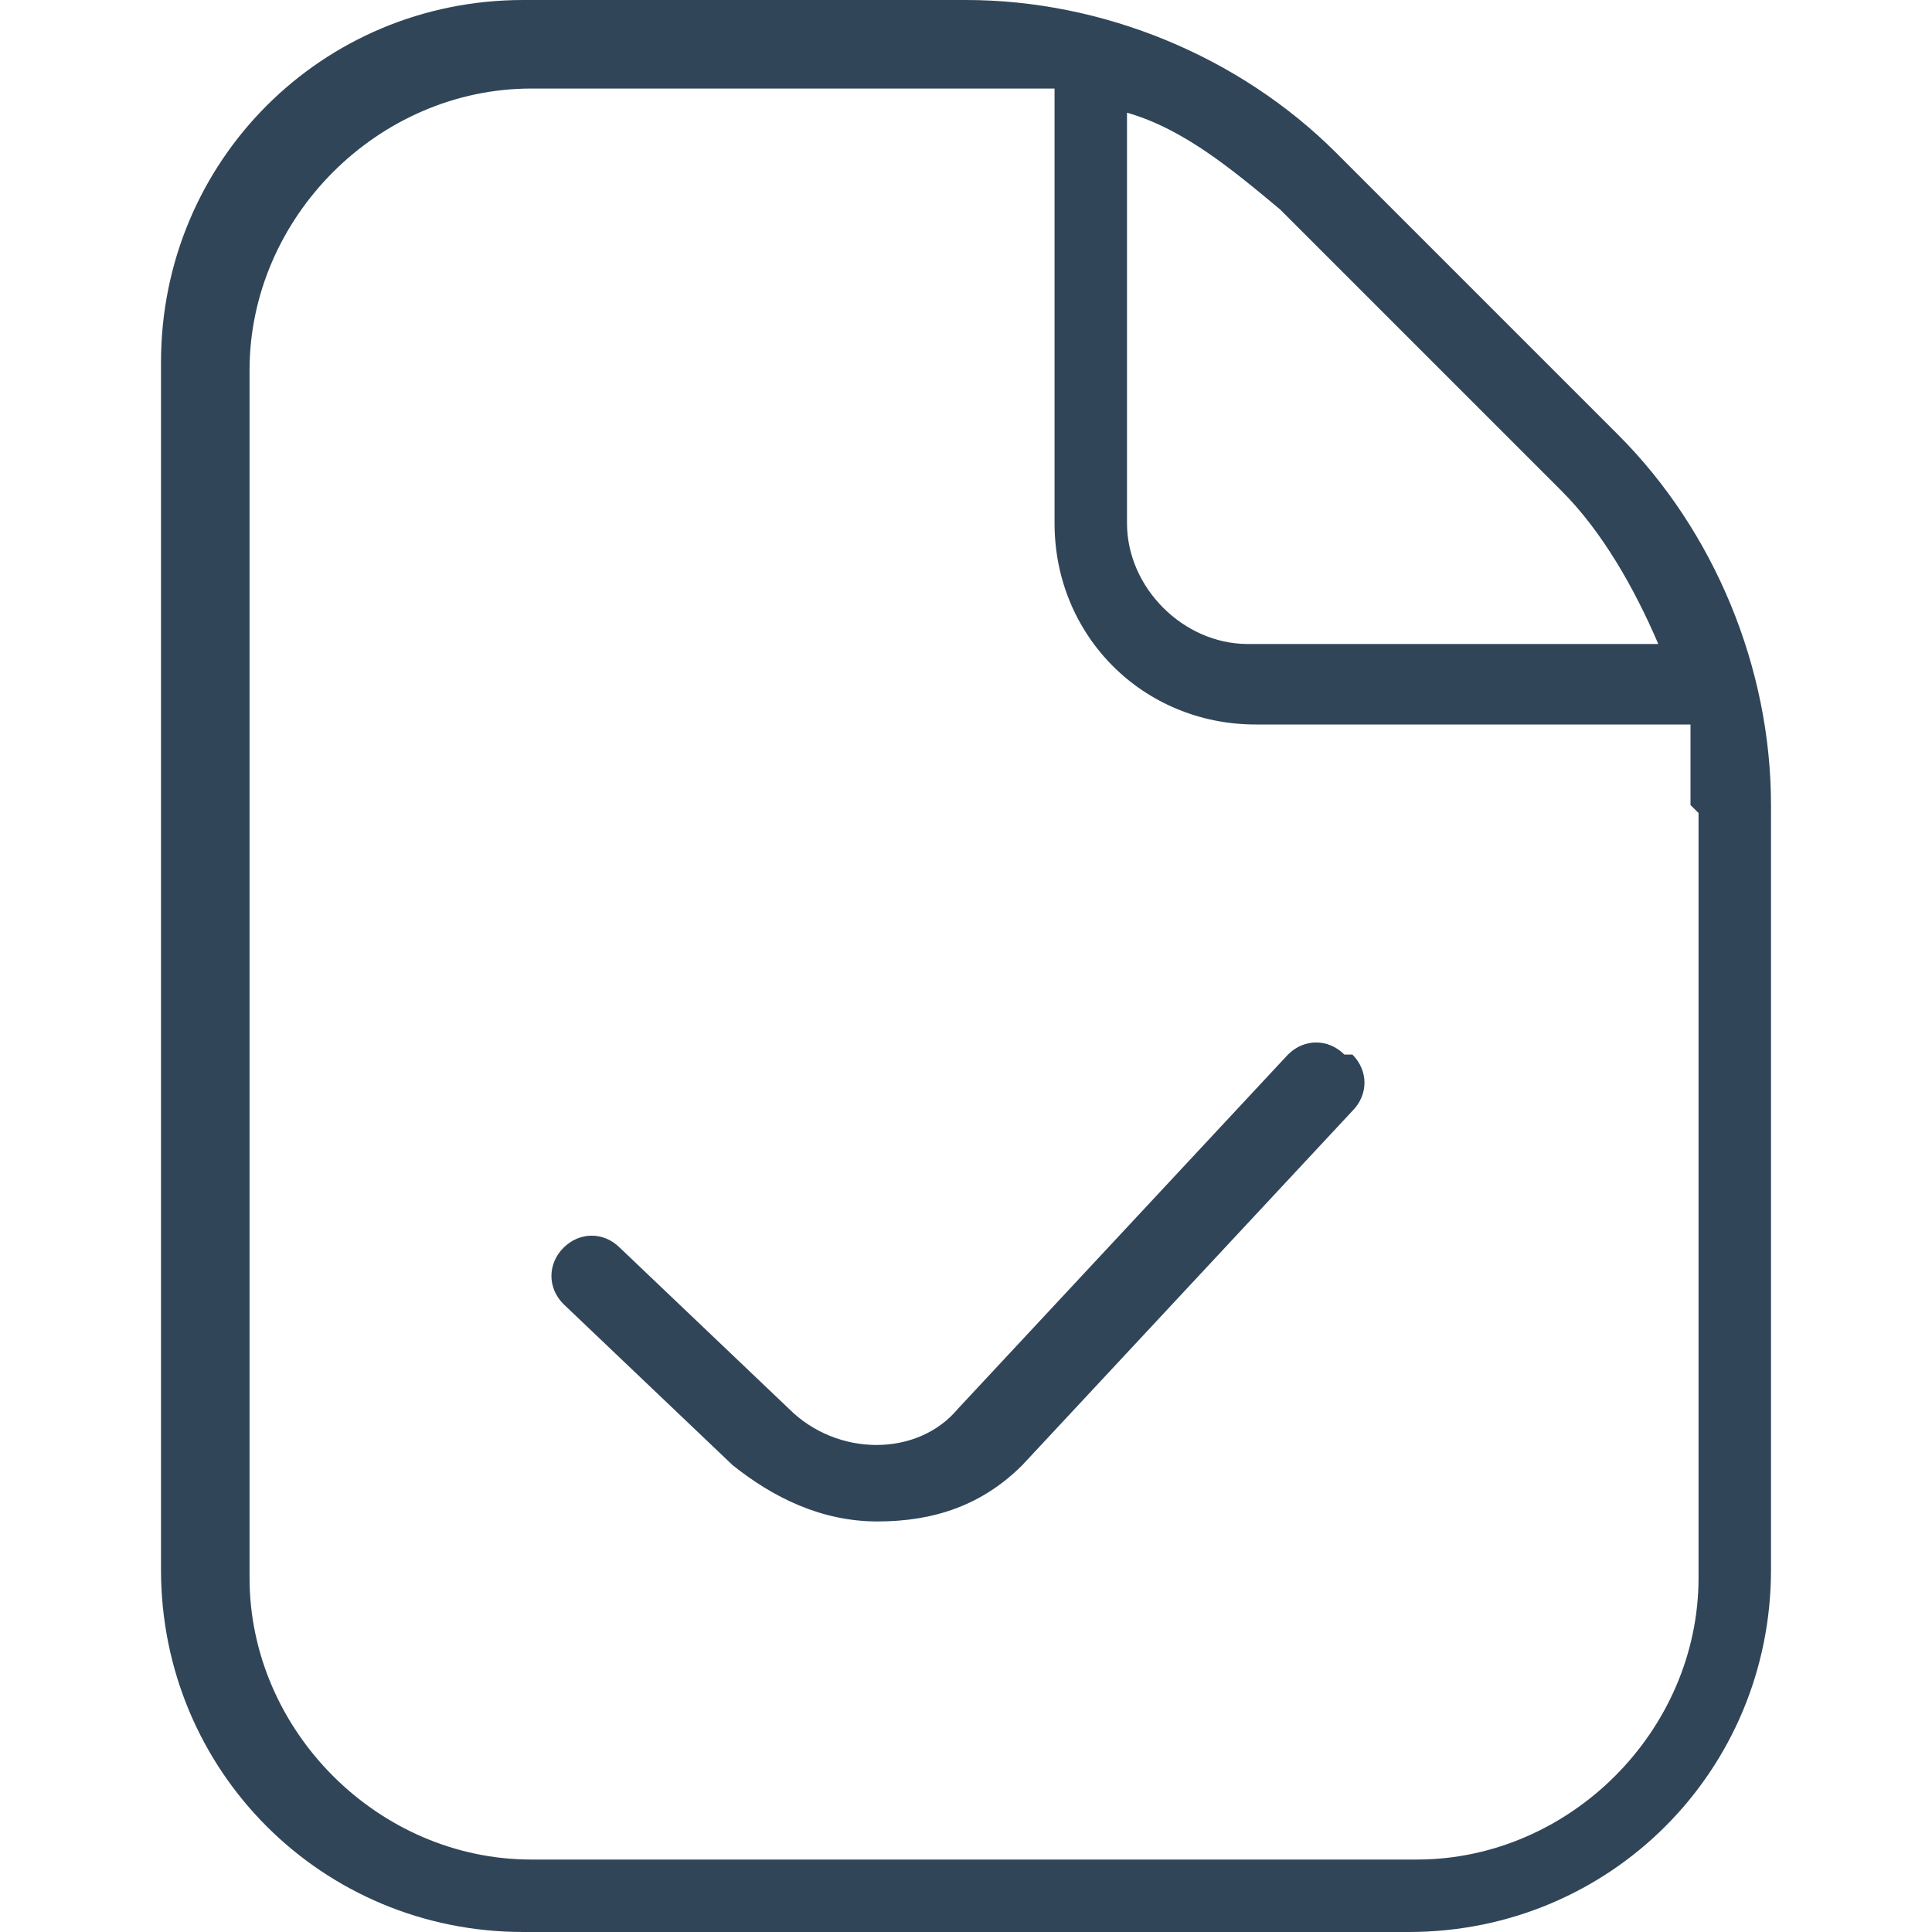
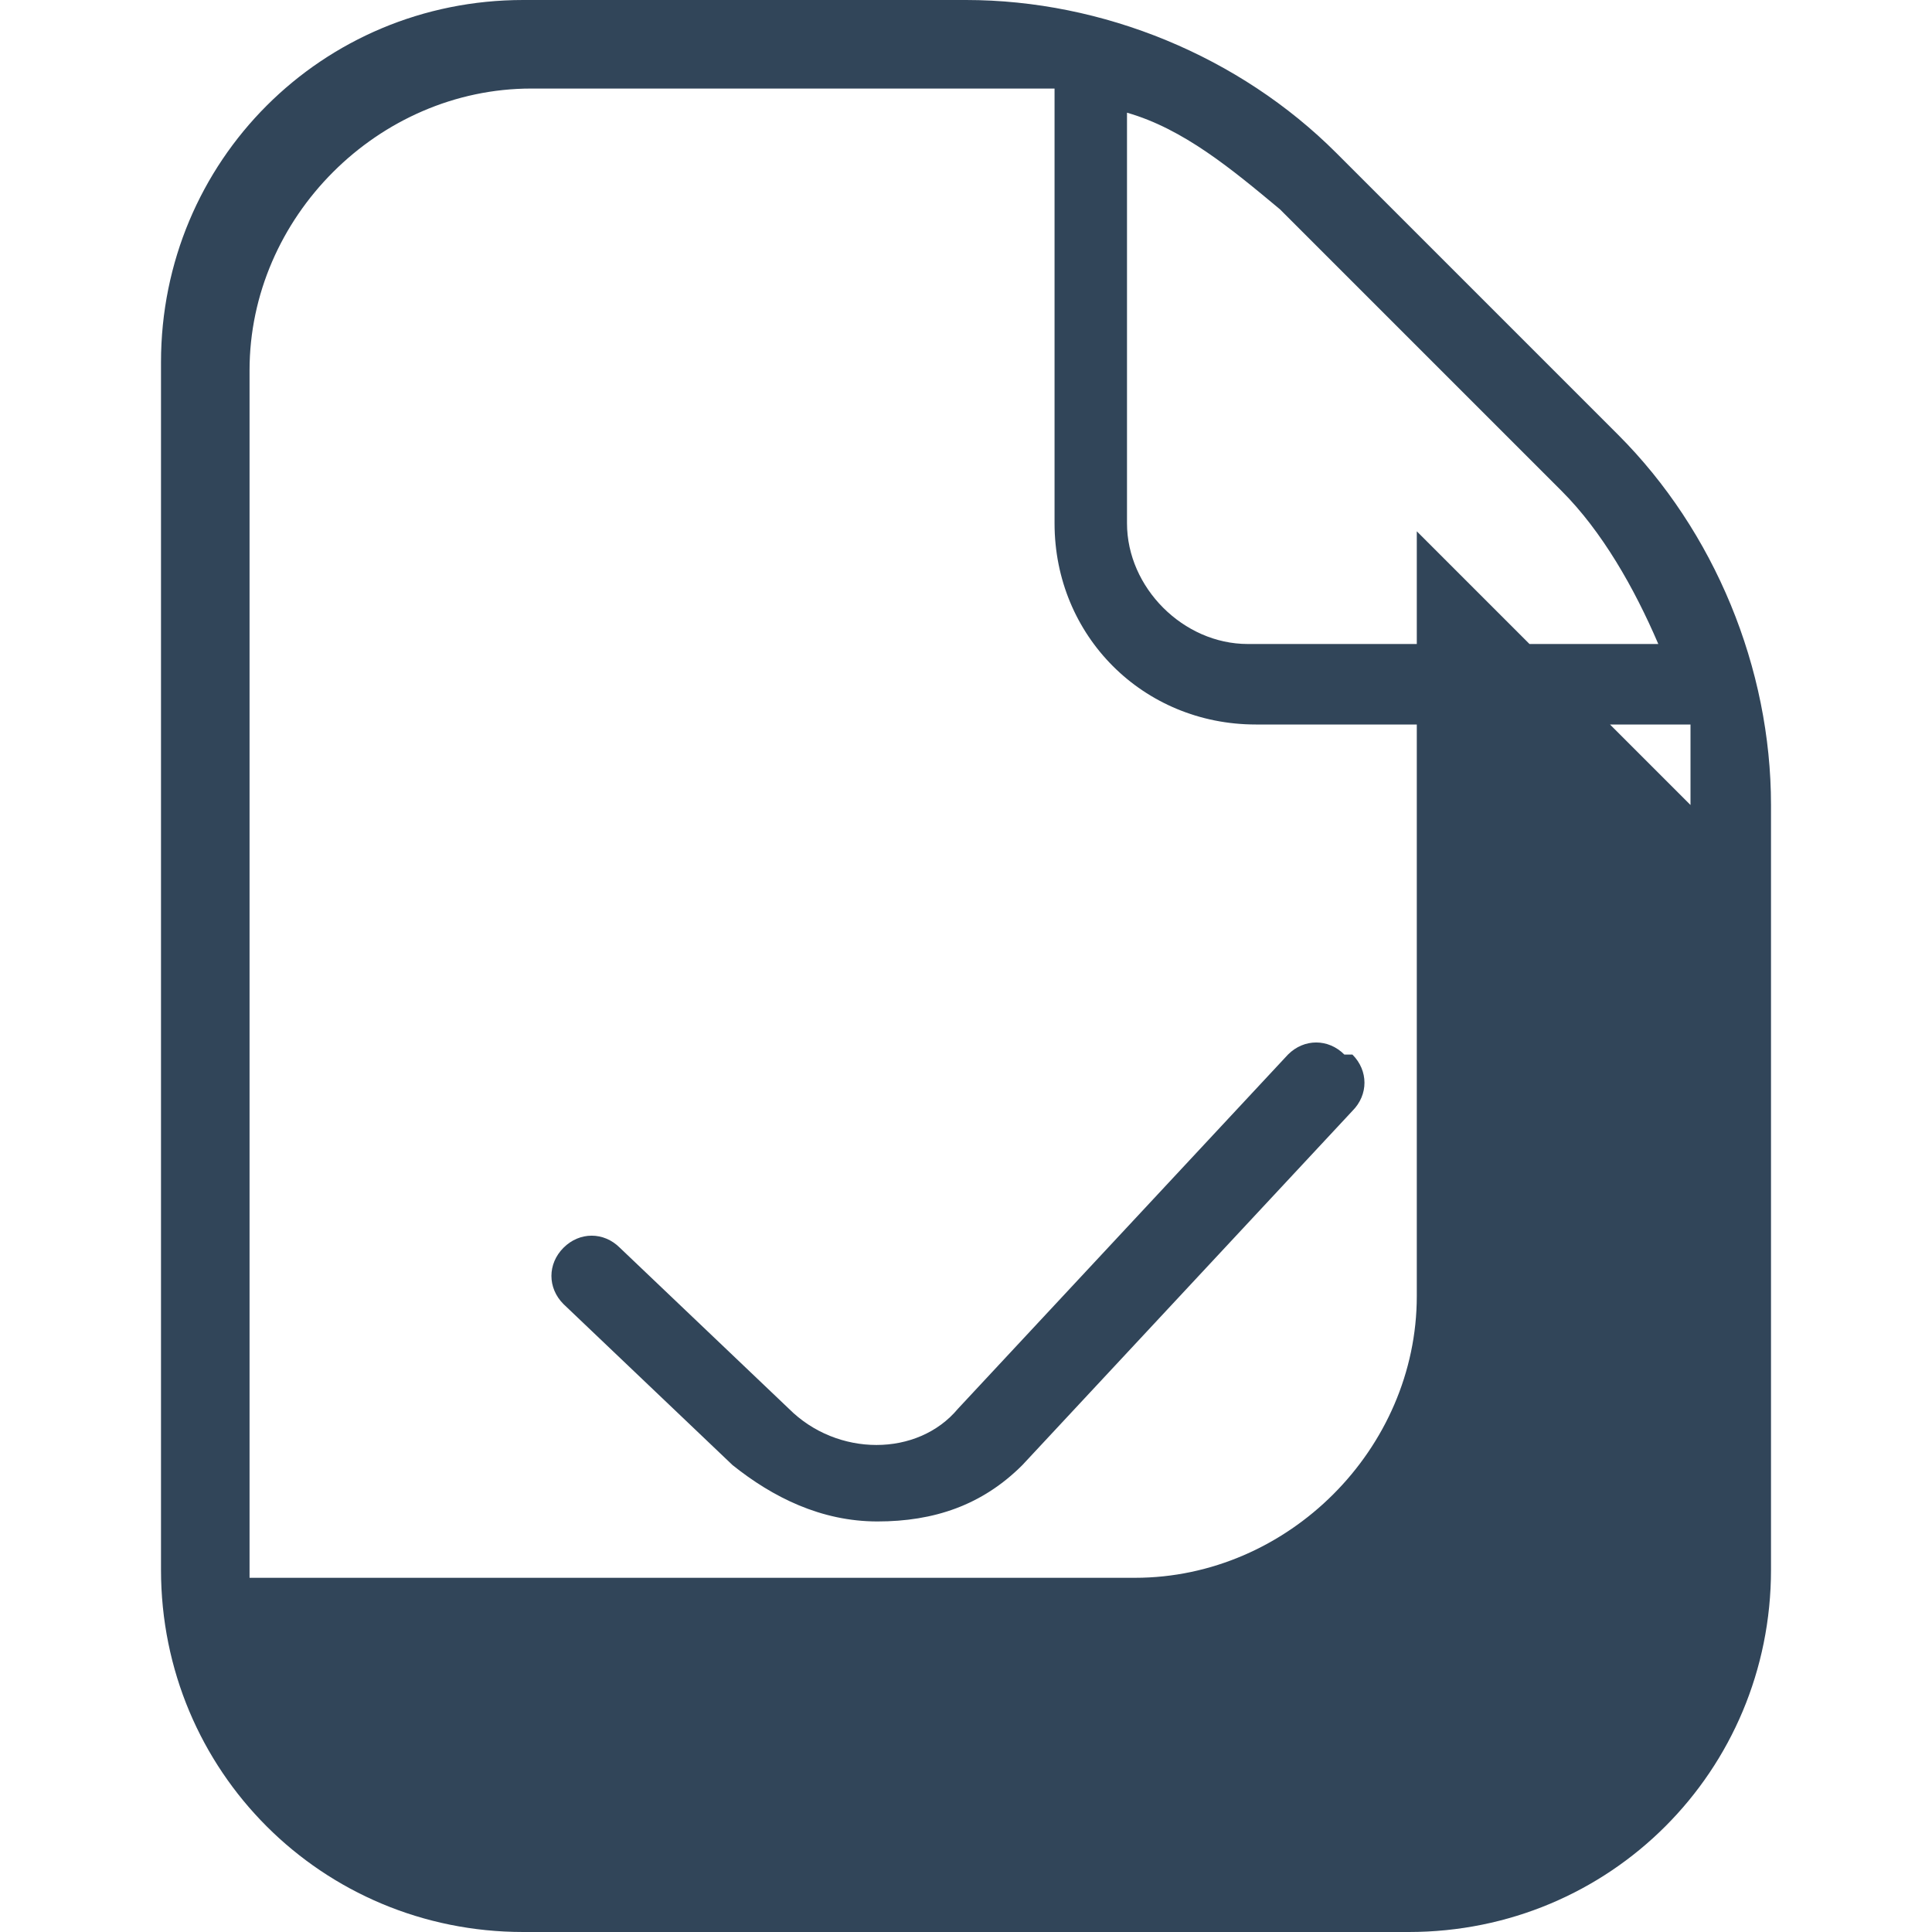
<svg xmlns="http://www.w3.org/2000/svg" version="1.1" viewBox="0 0 24 24">
  <defs>
    <style>
      .cls-1 {
        fill: #314559;
      }
    </style>
  </defs>
  <g>
    <g id="Layer_1">
-       <path class="cls-1" d="M16.8,13.1c.2.2.2.5,0,.7l-4.1,4.4c-.5.5-1.1.7-1.8.7s-1.3-.3-1.8-.7l-2.1-2c-.2-.2-.2-.5,0-.7.2-.2.5-.2.7,0l2.1,2c.6.6,1.6.6,2.1,0l4.1-4.4c.2-.2.5-.2.7,0h0ZM22,10v9.5c0,2.5-2,4.5-4.5,4.5H6.5c-2.5,0-4.5-2-4.5-4.5V4.5C2,2,4,0,6.5,0h5.5c1.7,0,3.4.7,4.6,1.9l3.5,3.5c1.2,1.2,1.9,2.9,1.9,4.6ZM15.9,2.6c-.6-.5-1.2-1-1.9-1.2v5.1c0,.8.7,1.5,1.5,1.5h5.1c-.3-.7-.7-1.4-1.2-1.9l-3.5-3.5h0ZM21,10c0-.3,0-.7,0-1h-5.4c-1.4,0-2.5-1.1-2.5-2.5V1.1c-.3,0-.7,0-1,0h-5.5c-1.9,0-3.5,1.6-3.5,3.5v15c0,1.9,1.6,3.5,3.5,3.5h11c1.9,0,3.5-1.6,3.5-3.5,0,0,0-9.5,0-9.5Z" />
+       <path class="cls-1" d="M16.8,13.1c.2.2.2.5,0,.7l-4.1,4.4c-.5.5-1.1.7-1.8.7s-1.3-.3-1.8-.7l-2.1-2c-.2-.2-.2-.5,0-.7.2-.2.5-.2.7,0l2.1,2c.6.6,1.6.6,2.1,0l4.1-4.4c.2-.2.5-.2.7,0h0ZM22,10v9.5c0,2.5-2,4.5-4.5,4.5H6.5c-2.5,0-4.5-2-4.5-4.5V4.5C2,2,4,0,6.5,0h5.5c1.7,0,3.4.7,4.6,1.9l3.5,3.5c1.2,1.2,1.9,2.9,1.9,4.6ZM15.9,2.6c-.6-.5-1.2-1-1.9-1.2v5.1c0,.8.7,1.5,1.5,1.5h5.1c-.3-.7-.7-1.4-1.2-1.9l-3.5-3.5h0ZM21,10c0-.3,0-.7,0-1h-5.4c-1.4,0-2.5-1.1-2.5-2.5V1.1c-.3,0-.7,0-1,0h-5.5c-1.9,0-3.5,1.6-3.5,3.5v15h11c1.9,0,3.5-1.6,3.5-3.5,0,0,0-9.5,0-9.5Z" />
    </g>
  </g>
</svg>